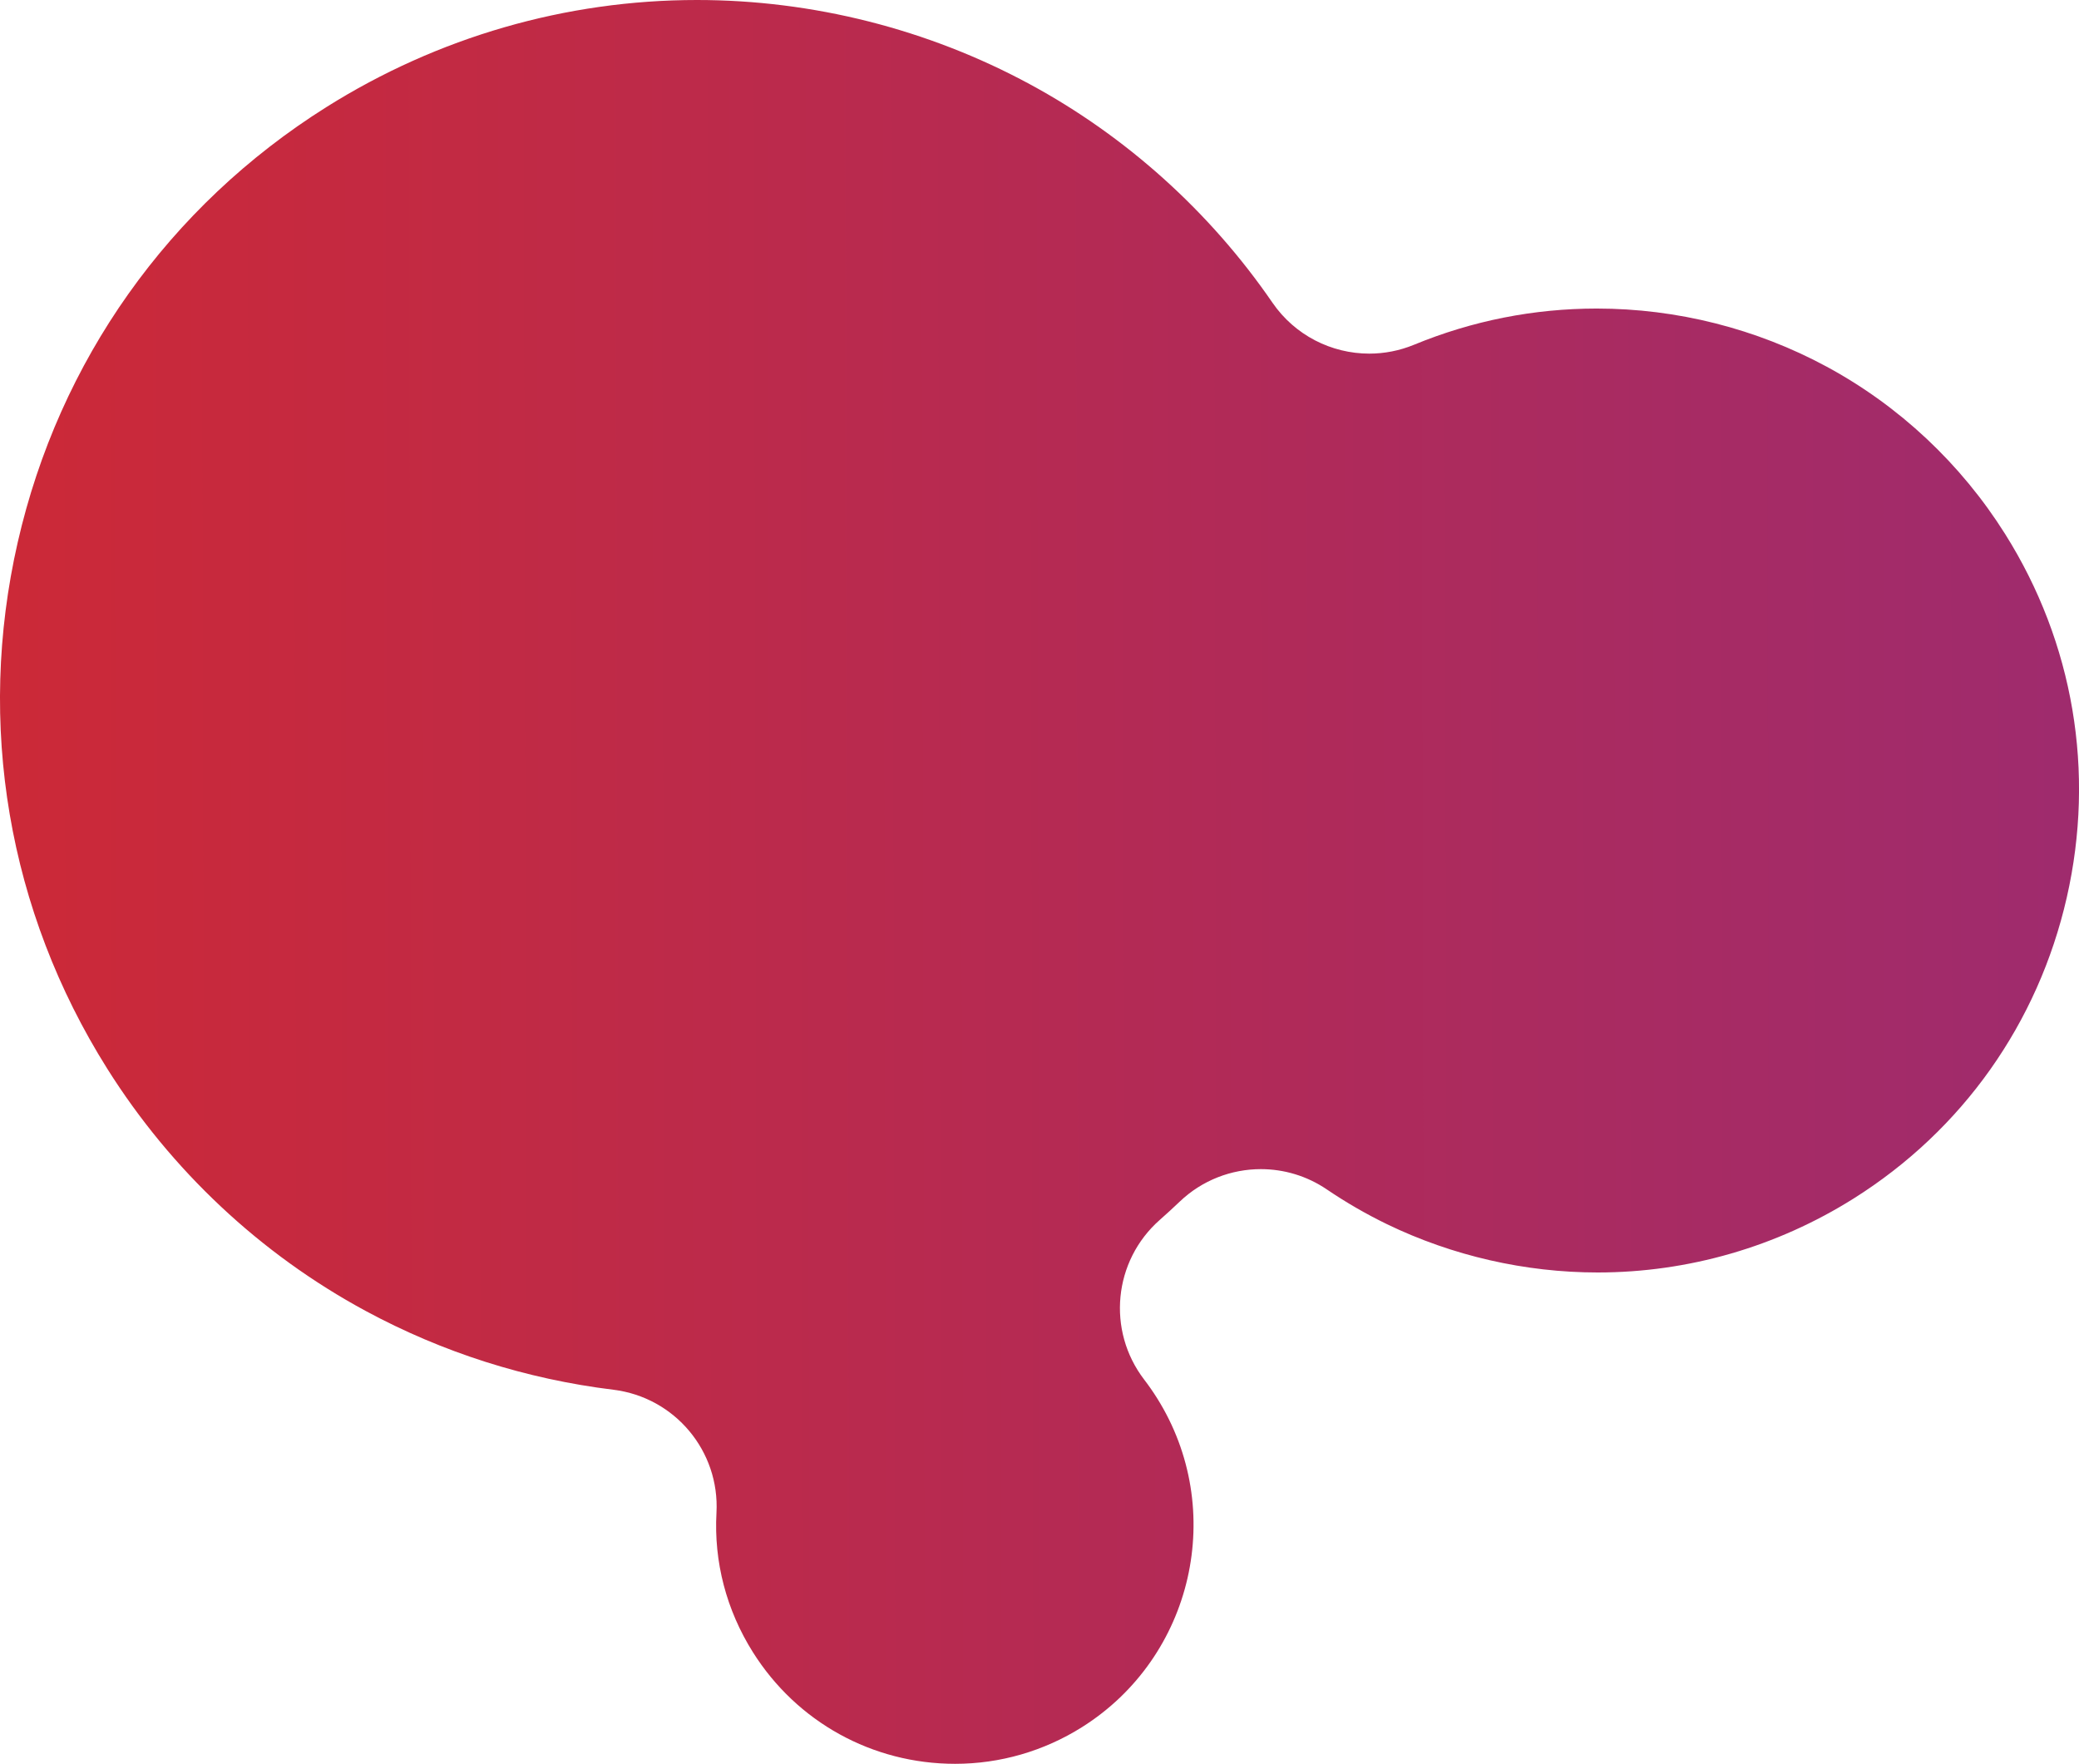
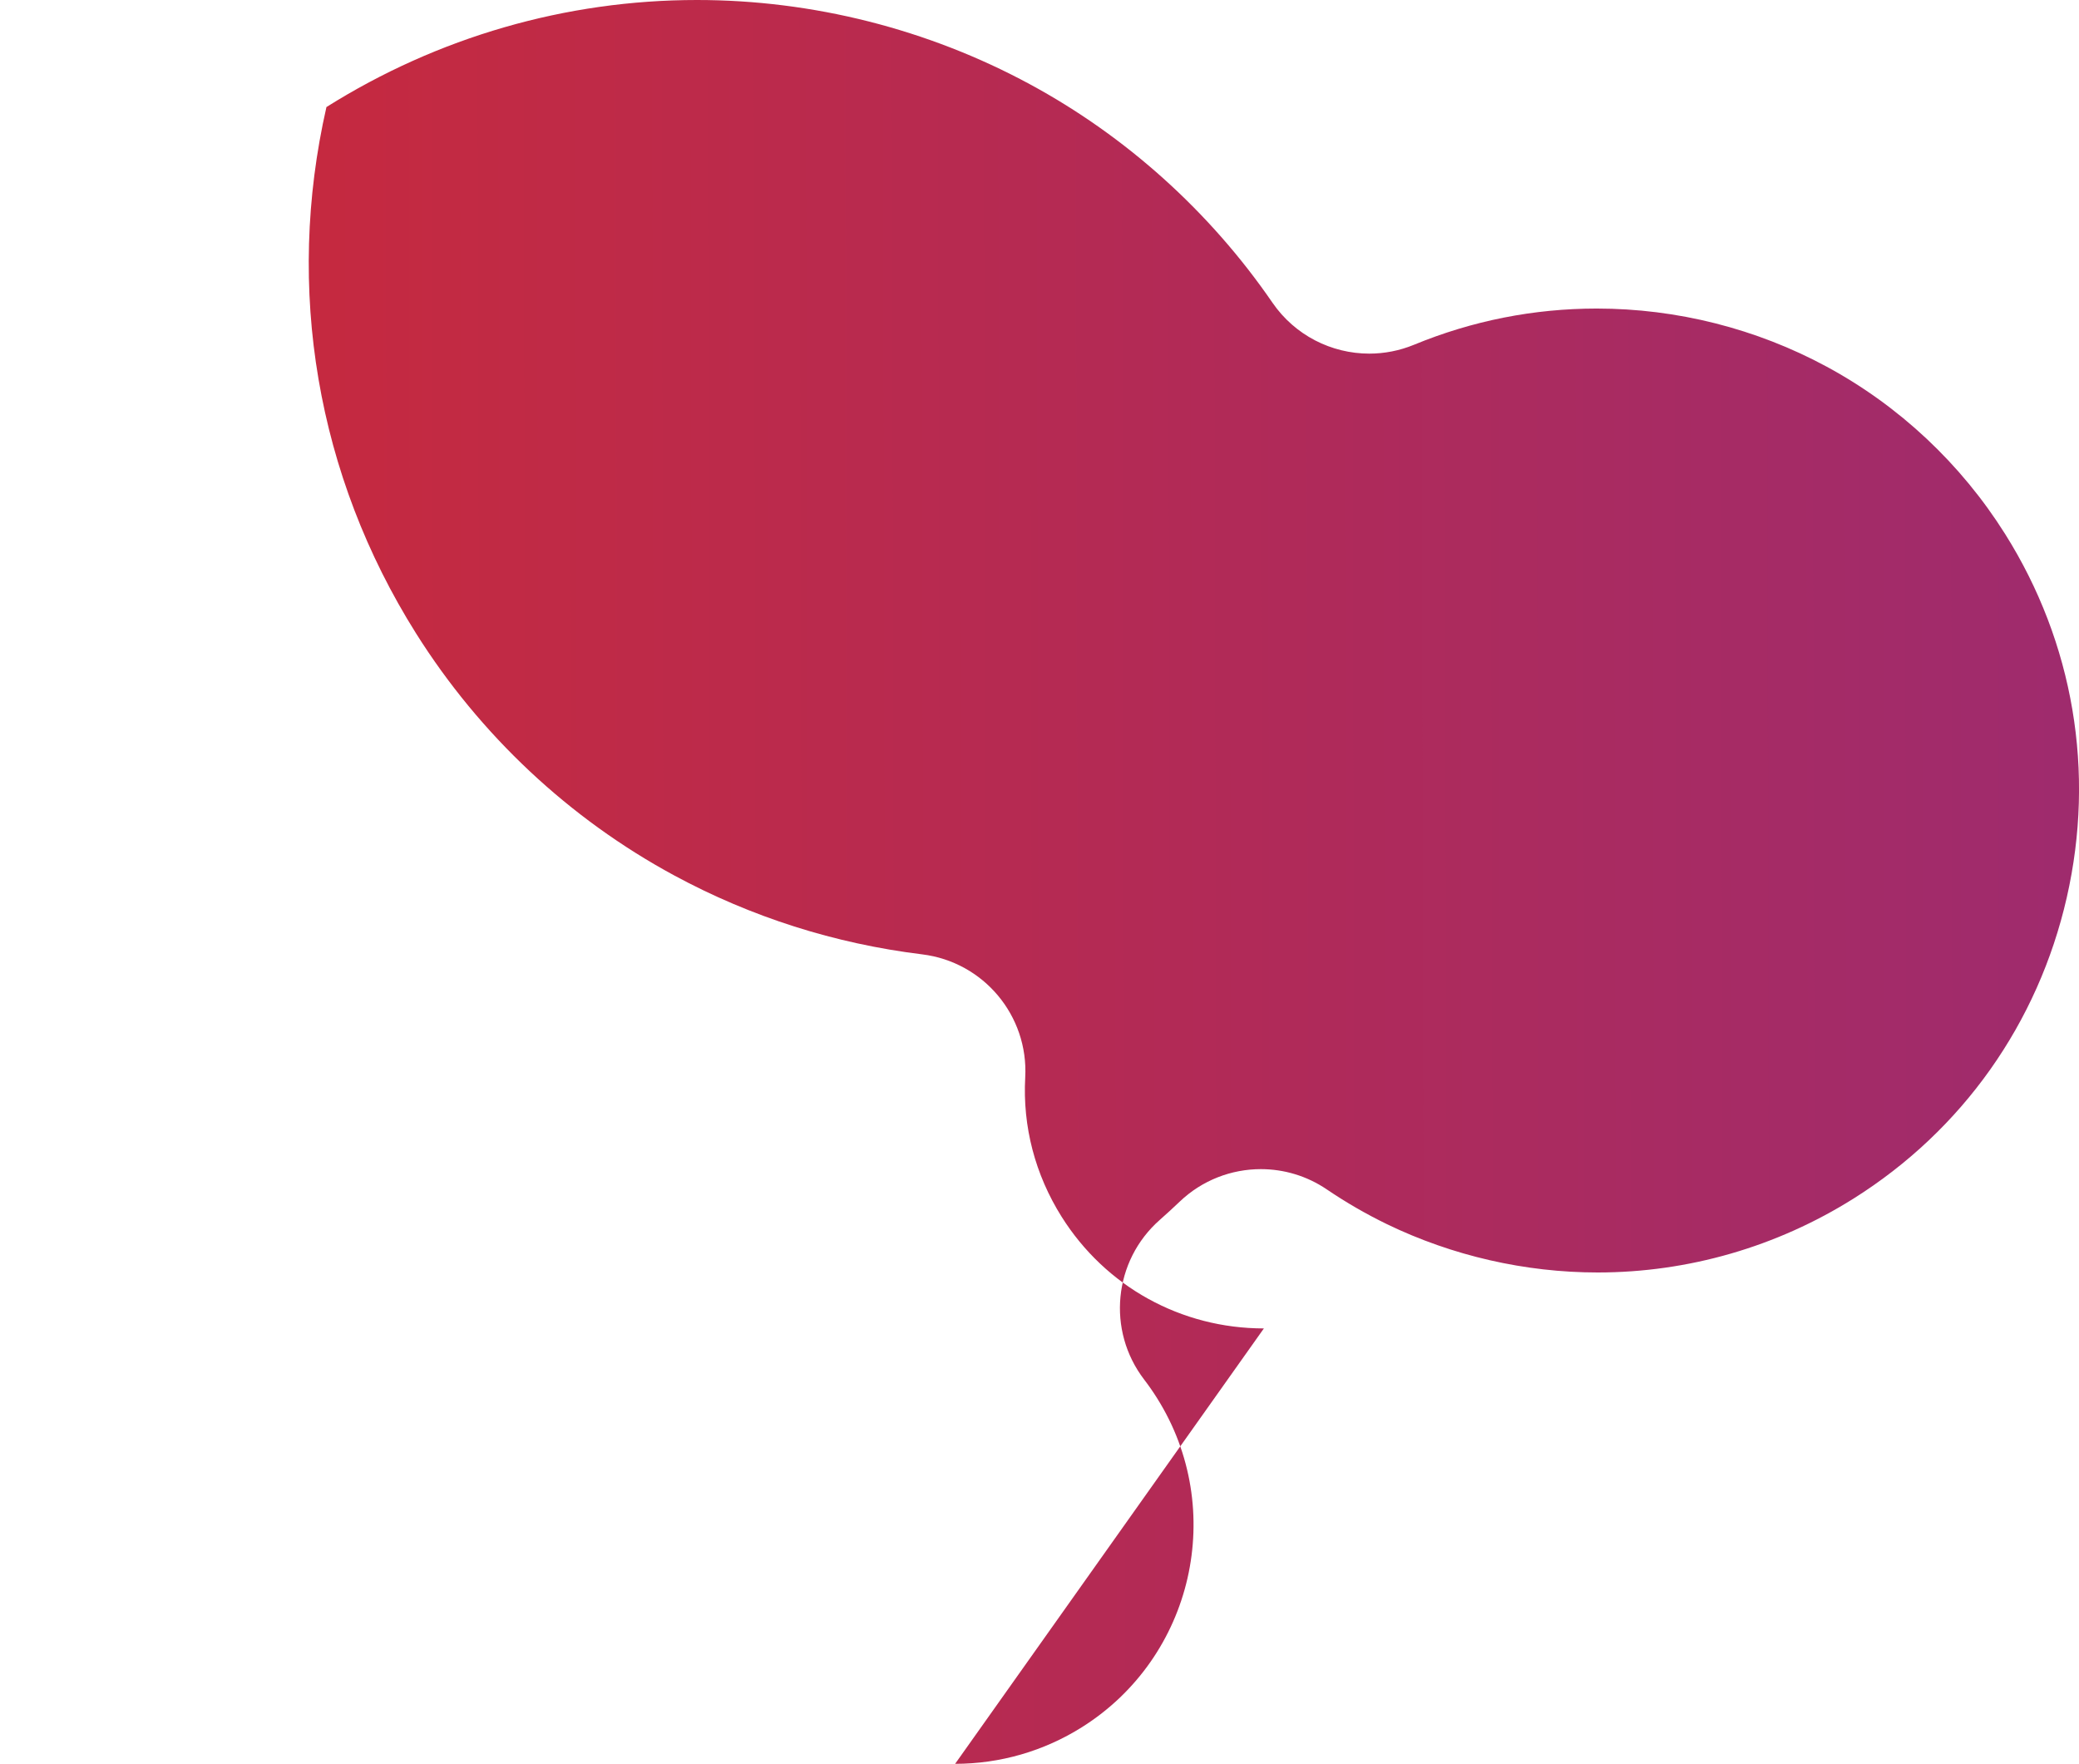
<svg xmlns="http://www.w3.org/2000/svg" id="Layer_2" data-name="Layer 2" viewBox="0 0 604.2 512.55">
  <defs>
    <style>
      .cls-1 {
        fill: url(#linear-gradient);
      }
    </style>
    <linearGradient id="linear-gradient" x1="1902.99" y1="252.55" x2="-855.34" y2="258.73" gradientUnits="userSpaceOnUse">
      <stop offset=".03" stop-color="#492d7b" />
      <stop offset=".38" stop-color="#8c2c84" />
      <stop offset=".7" stop-color="#ce2935" />
      <stop offset=".83" stop-color="#ec7f31" />
    </linearGradient>
  </defs>
  <g id="Layer_1-2" data-name="Layer 1">
-     <path class="cls-1" d="M277.58,512.55c13.04,0,25.78-3.68,36.86-10.65,32.38-20.36,42.16-63.26,21.81-95.64-1.16-1.85-2.42-3.66-3.74-5.38-10.91-14.25-8.93-34.51,4.54-46.38,1.96-1.73,3.91-3.52,5.79-5.31,6.54-6.25,15.04-9.45,23.59-9.45,6.66,0,13.35,1.94,19.18,5.9,5.59,3.79,11.48,7.19,17.5,10.11,18.96,9.17,40.12,14.02,61.19,14.02,26.32,0,52.05-7.44,74.42-21.5,31.6-19.87,53.59-50.92,61.92-87.44,8.33-36.52,1.97-74.04-17.9-105.64-12.84-20.42-30.77-37.24-51.87-48.64-20.44-11.05-43.54-16.89-66.8-16.89-18.31,0-36.19,3.54-53.12,10.52-4.23,1.74-8.64,2.58-13,2.58-10.99,0-21.63-5.31-28.16-14.82-18.14-26.41-42.53-48.36-70.54-63.49C269.64,8.45,236.2,0,202.55,0c-38.07,0-75.3,10.76-107.68,31.11C49.04,59.92,17.18,104.85,5.14,157.63c-12.03,52.78-2.79,107.08,26.02,152.91,18.58,29.55,44.53,53.88,75.06,70.38,22.39,12.1,46.64,19.81,72.05,22.93,17.84,2.19,30.93,17.82,29.95,35.77-.78,14.24,2.88,28.24,10.58,40.48,12.78,20.32,34.75,32.45,58.78,32.45Z" />
+     <path class="cls-1" d="M277.58,512.55c13.04,0,25.78-3.68,36.86-10.65,32.38-20.36,42.16-63.26,21.81-95.64-1.16-1.85-2.42-3.66-3.74-5.38-10.91-14.25-8.93-34.51,4.54-46.38,1.96-1.73,3.91-3.52,5.79-5.31,6.54-6.25,15.04-9.45,23.59-9.45,6.66,0,13.35,1.94,19.18,5.9,5.59,3.79,11.48,7.19,17.5,10.11,18.96,9.17,40.12,14.02,61.19,14.02,26.32,0,52.05-7.44,74.42-21.5,31.6-19.87,53.59-50.92,61.92-87.44,8.33-36.52,1.97-74.04-17.9-105.64-12.84-20.42-30.77-37.24-51.87-48.64-20.44-11.05-43.54-16.89-66.8-16.89-18.31,0-36.19,3.54-53.12,10.52-4.23,1.74-8.64,2.58-13,2.58-10.99,0-21.63-5.31-28.16-14.82-18.14-26.41-42.53-48.36-70.54-63.49C269.64,8.45,236.2,0,202.55,0c-38.07,0-75.3,10.76-107.68,31.11c-12.03,52.78-2.79,107.08,26.02,152.91,18.58,29.55,44.53,53.88,75.06,70.38,22.39,12.1,46.64,19.81,72.05,22.93,17.84,2.19,30.93,17.82,29.95,35.77-.78,14.24,2.88,28.24,10.58,40.48,12.78,20.32,34.75,32.45,58.78,32.45Z" />
  </g>
</svg>